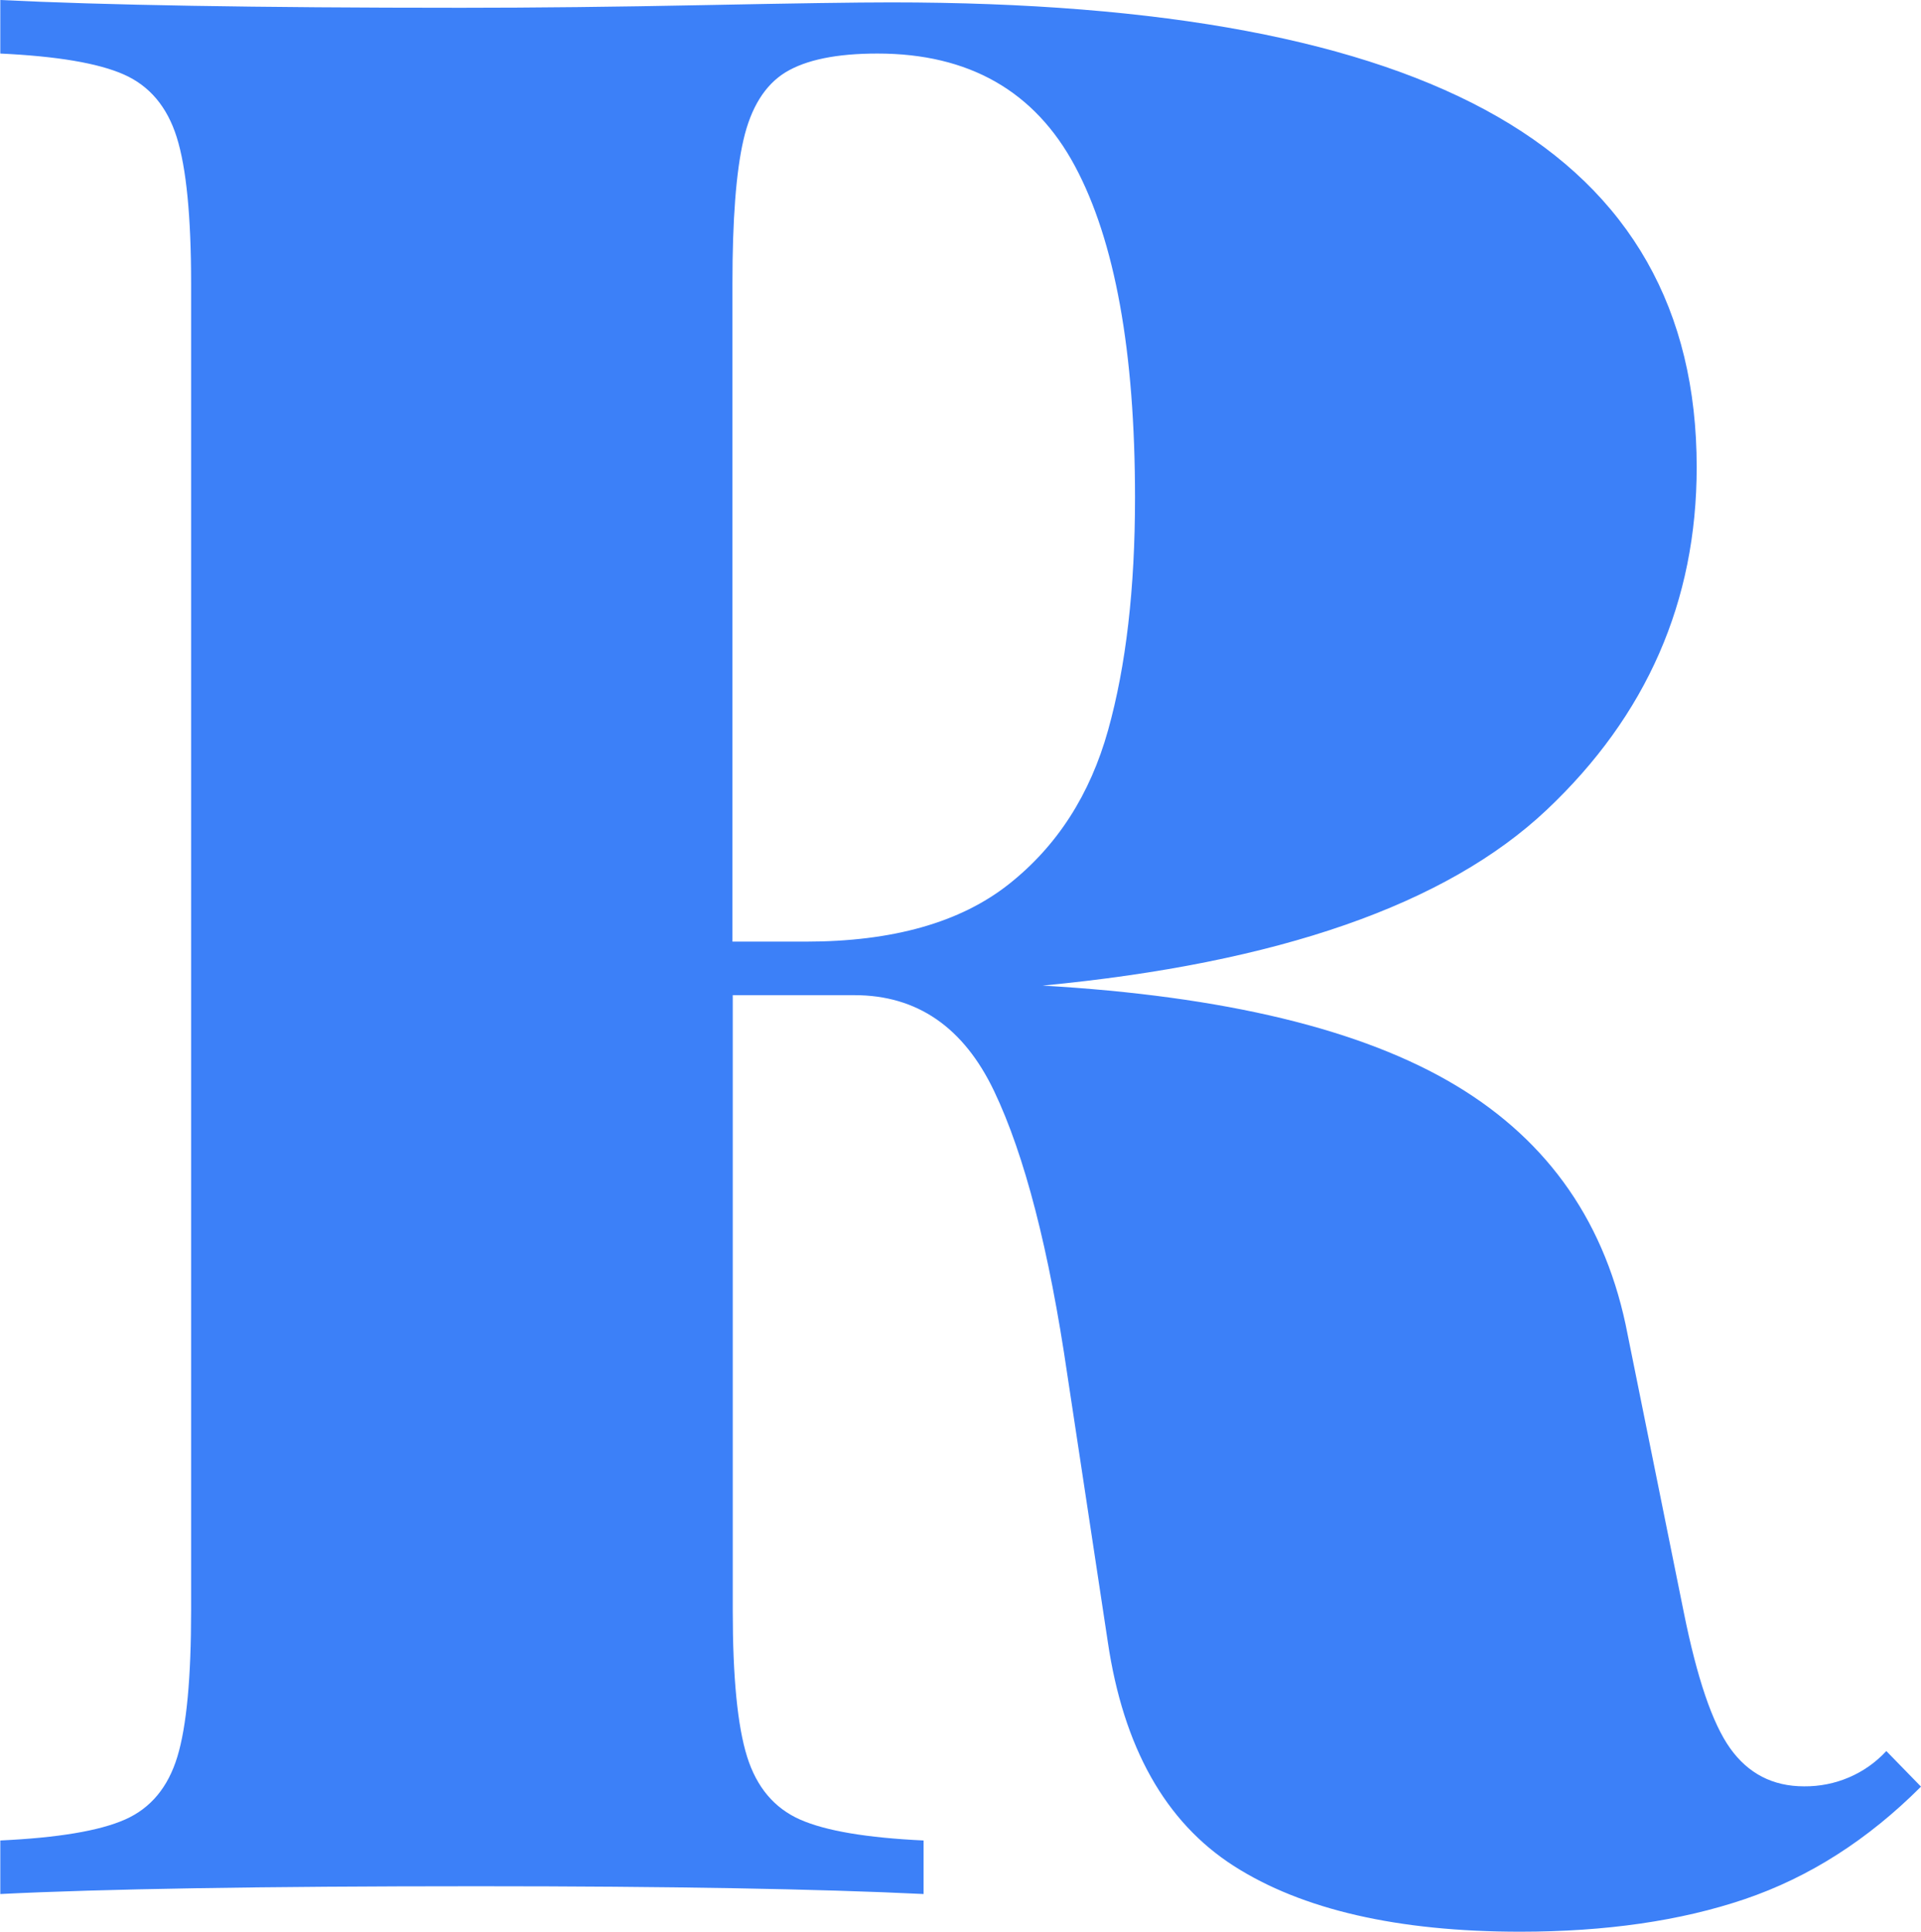
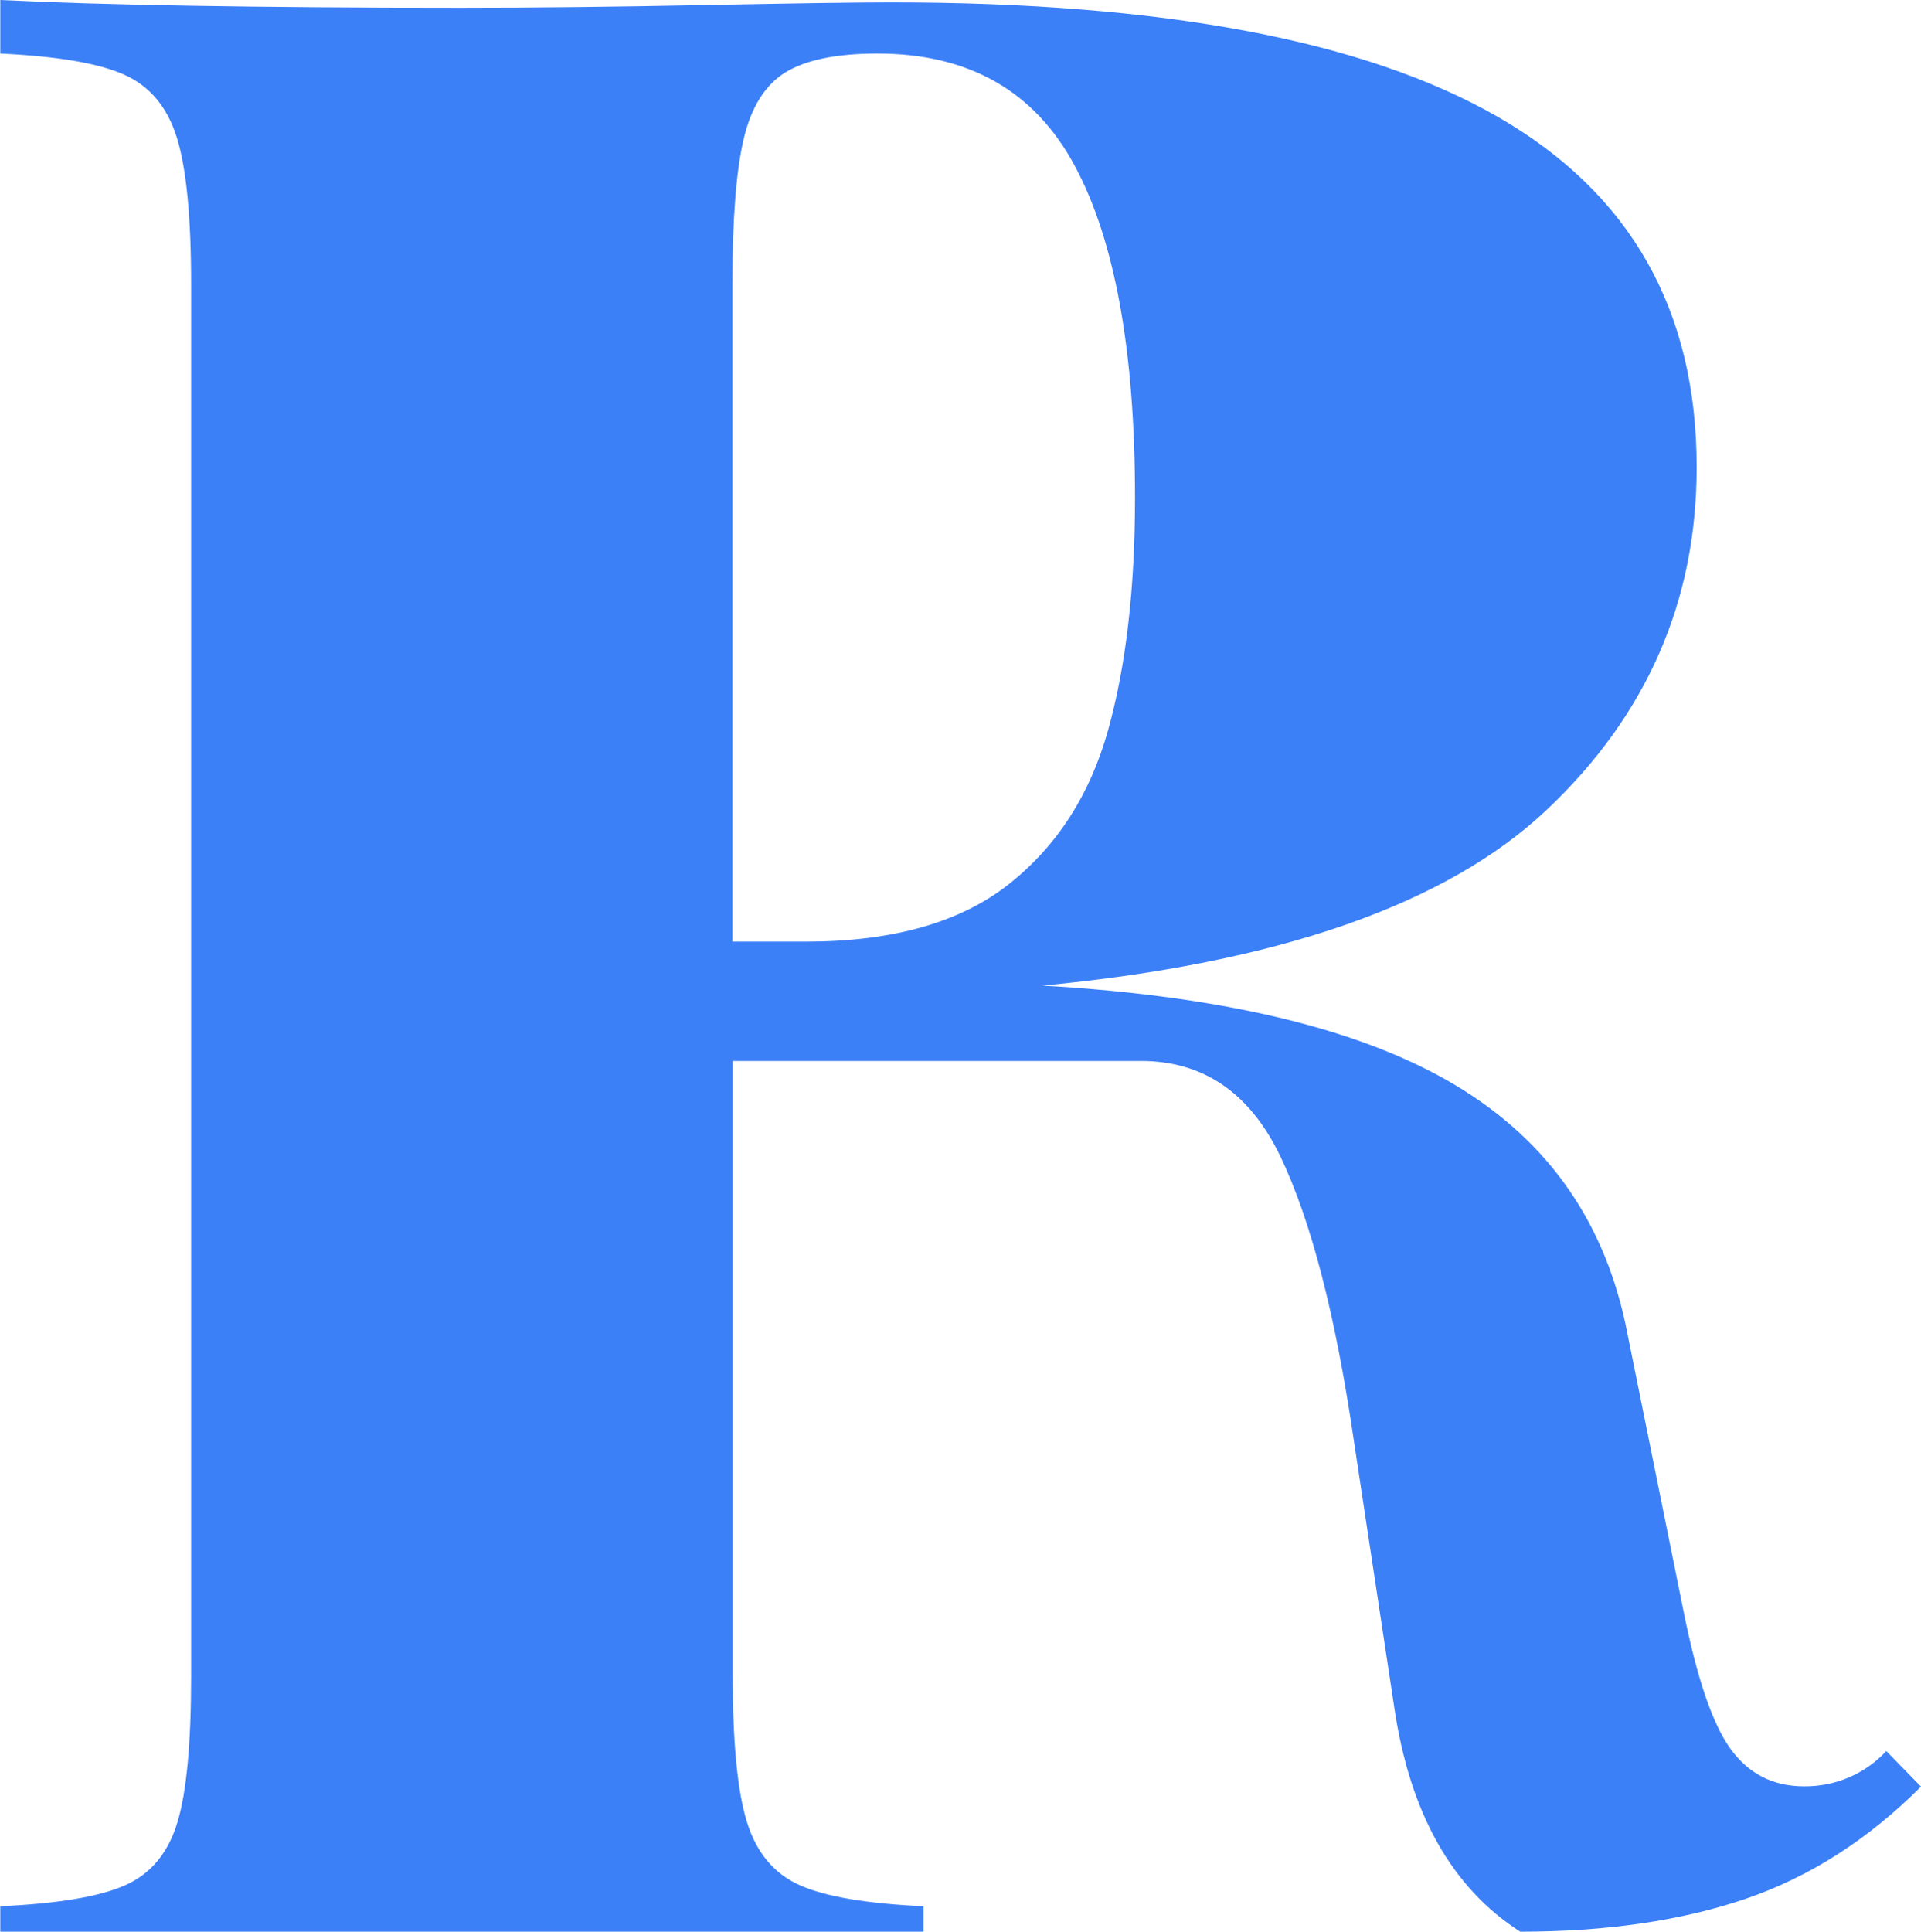
<svg xmlns="http://www.w3.org/2000/svg" version="1.1" id="Capa_1" x="0px" y="0px" viewBox="0 0 642.3 645.8" style="enable-background:new 0 0 642.3 645.8;" xml:space="preserve">
  <style type="text/css">
	.st0{fill:#3C80F8;}
</style>
-   <path id="Trazado_2" class="st0" d="M642.3,597.3c-17.8,17.8-37.4,30.3-58.9,37.6s-46.6,10.9-75.1,10.9c-41,0-73-7.4-95.8-22  c-22.9-14.7-36.9-39.7-42.1-74.9l-13.5-89.1c-6.1-41.9-14.3-73.6-24.5-95s-25.8-32.1-46.7-32.1H245v205.7c0,22.4,1.6,38.7,4.8,48.9  c3.2,10.2,9.1,17.2,17.7,21c8.6,3.8,22.3,6.1,41.3,7v17.9c-34.9-1.7-84.7-2.6-149.3-2.6c-72.2,0-125.3,0.9-159.4,2.6v-17.9  c19.2-0.9,33.1-3.2,41.7-7c8.6-3.8,14.4-10.8,17.5-21c3.1-10.2,4.6-26.5,4.6-48.9V94.8c0-22.4-1.6-38.7-4.8-48.9  c-3.2-10.2-9.1-17.2-17.7-21c-8.6-3.8-22.3-6.1-41.3-7V0c34.1,1.7,85.4,2.6,154.1,2.6c24.5,0,51.7-0.3,81.7-0.9s50.6-0.9,62-0.9  c90.8,0,158.4,12.7,202.8,38.2s66.6,64.6,66.6,117.2c0,44.8-16.7,83-50.2,114.6s-89.7,51.2-168.5,58.7  c60.8,3.5,106.9,14.6,138.2,33.4s50.4,46.5,57.4,83.2l18.8,93c4.4,21.8,9.5,37,15.5,45.4s14.2,12.7,24.7,12.7  c10.4,0.1,20.4-4.1,27.5-11.8L642.3,597.3z M269.4,314.8c29.1,0,51.7-6.4,67.9-19.2c16.2-12.8,27.2-30,33.2-51.5  c6-21.5,9-47.4,9-77.7c0-48.9-6.7-85.9-20.1-110.9S324,17.9,293.4,17.9c-13.7,0-23.9,2.1-30.8,6.3c-6.8,4.2-11.5,11.7-14,22.5  c-2.5,10.8-3.7,26.8-3.7,48v220.1H269.4z" />
+   <path id="Trazado_2" class="st0" d="M642.3,597.3c-17.8,17.8-37.4,30.3-58.9,37.6s-46.6,10.9-75.1,10.9c-22.9-14.7-36.9-39.7-42.1-74.9l-13.5-89.1c-6.1-41.9-14.3-73.6-24.5-95s-25.8-32.1-46.7-32.1H245v205.7c0,22.4,1.6,38.7,4.8,48.9  c3.2,10.2,9.1,17.2,17.7,21c8.6,3.8,22.3,6.1,41.3,7v17.9c-34.9-1.7-84.7-2.6-149.3-2.6c-72.2,0-125.3,0.9-159.4,2.6v-17.9  c19.2-0.9,33.1-3.2,41.7-7c8.6-3.8,14.4-10.8,17.5-21c3.1-10.2,4.6-26.5,4.6-48.9V94.8c0-22.4-1.6-38.7-4.8-48.9  c-3.2-10.2-9.1-17.2-17.7-21c-8.6-3.8-22.3-6.1-41.3-7V0c34.1,1.7,85.4,2.6,154.1,2.6c24.5,0,51.7-0.3,81.7-0.9s50.6-0.9,62-0.9  c90.8,0,158.4,12.7,202.8,38.2s66.6,64.6,66.6,117.2c0,44.8-16.7,83-50.2,114.6s-89.7,51.2-168.5,58.7  c60.8,3.5,106.9,14.6,138.2,33.4s50.4,46.5,57.4,83.2l18.8,93c4.4,21.8,9.5,37,15.5,45.4s14.2,12.7,24.7,12.7  c10.4,0.1,20.4-4.1,27.5-11.8L642.3,597.3z M269.4,314.8c29.1,0,51.7-6.4,67.9-19.2c16.2-12.8,27.2-30,33.2-51.5  c6-21.5,9-47.4,9-77.7c0-48.9-6.7-85.9-20.1-110.9S324,17.9,293.4,17.9c-13.7,0-23.9,2.1-30.8,6.3c-6.8,4.2-11.5,11.7-14,22.5  c-2.5,10.8-3.7,26.8-3.7,48v220.1H269.4z" />
</svg>